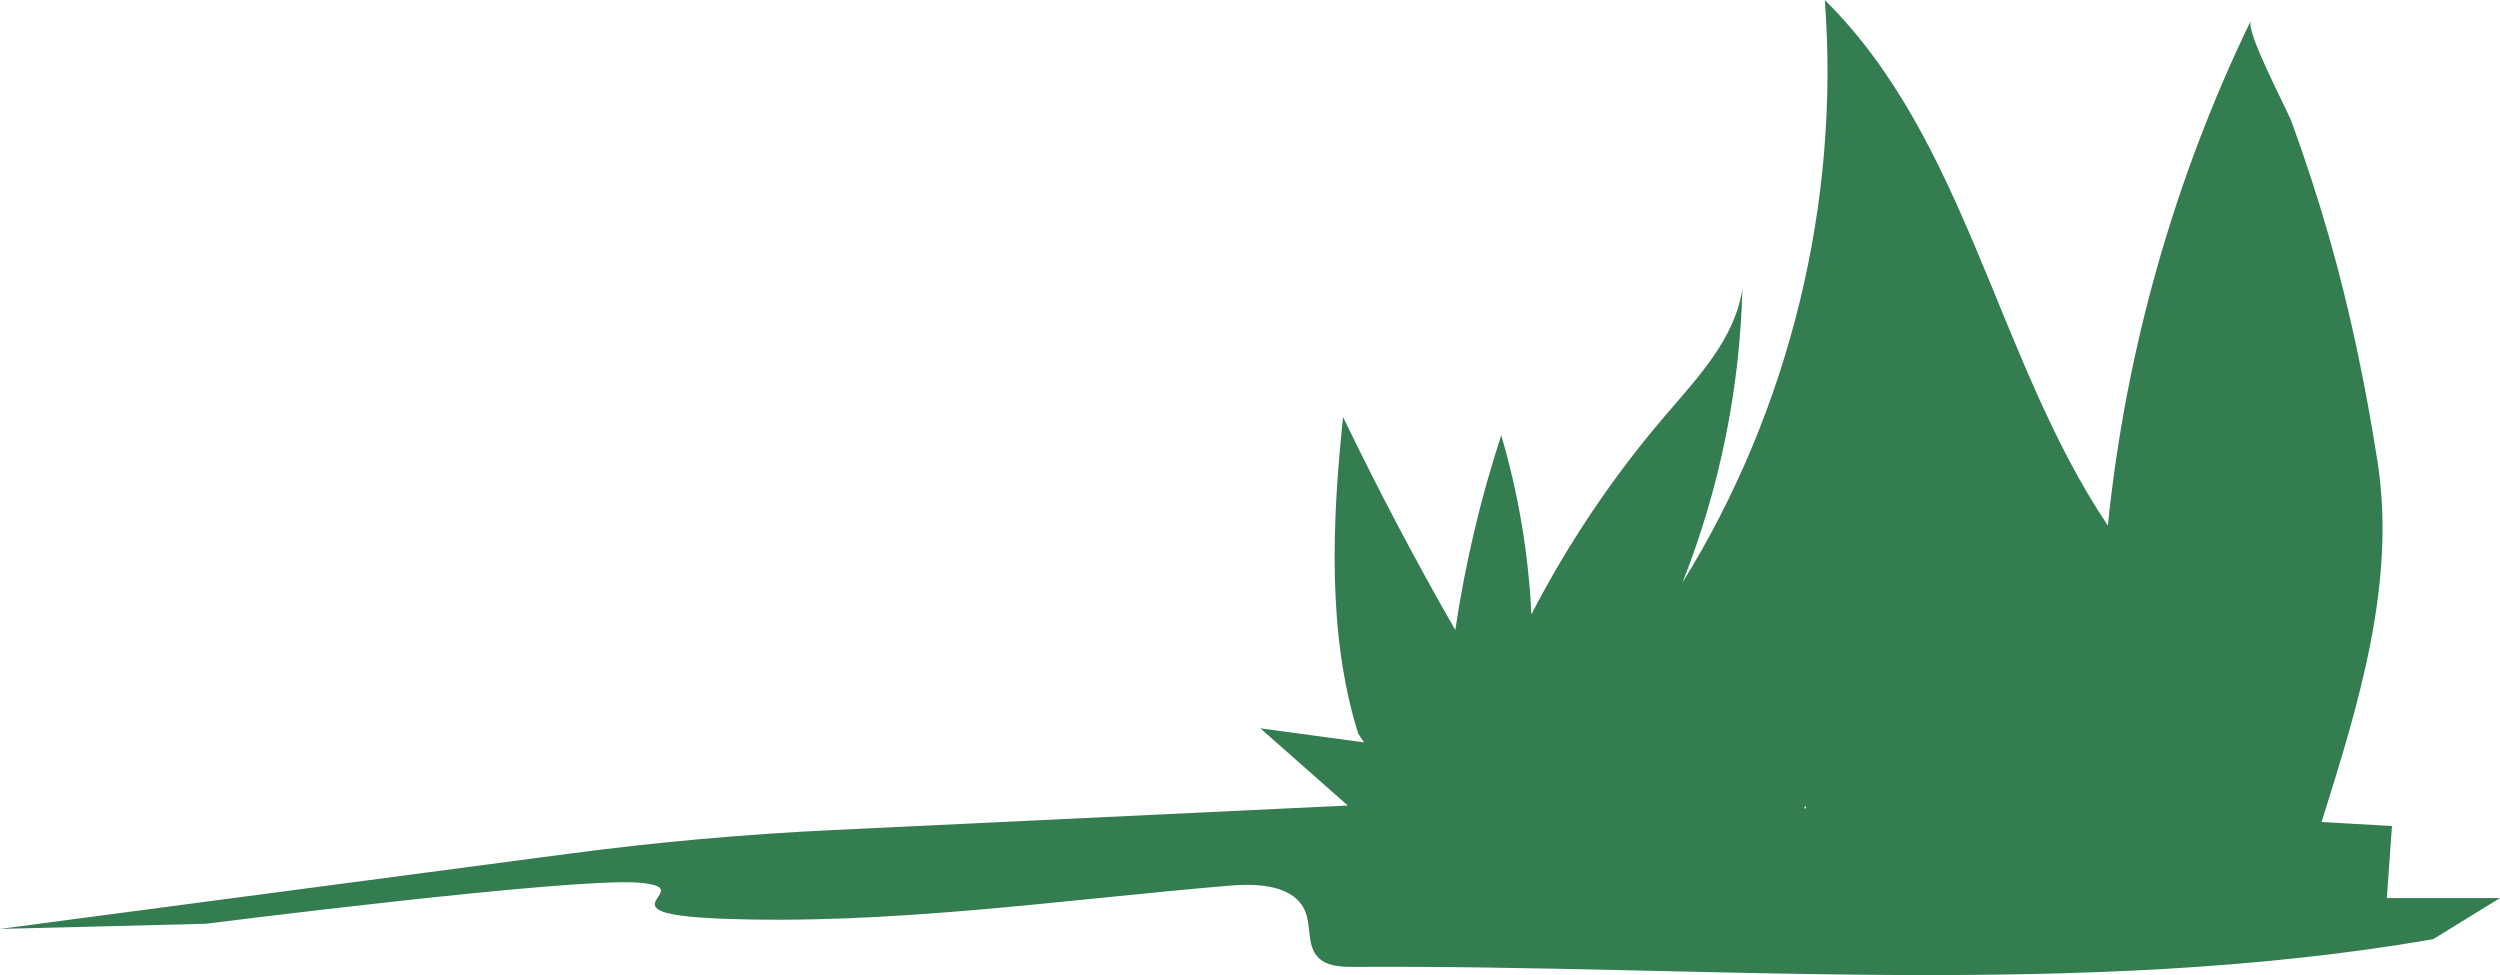
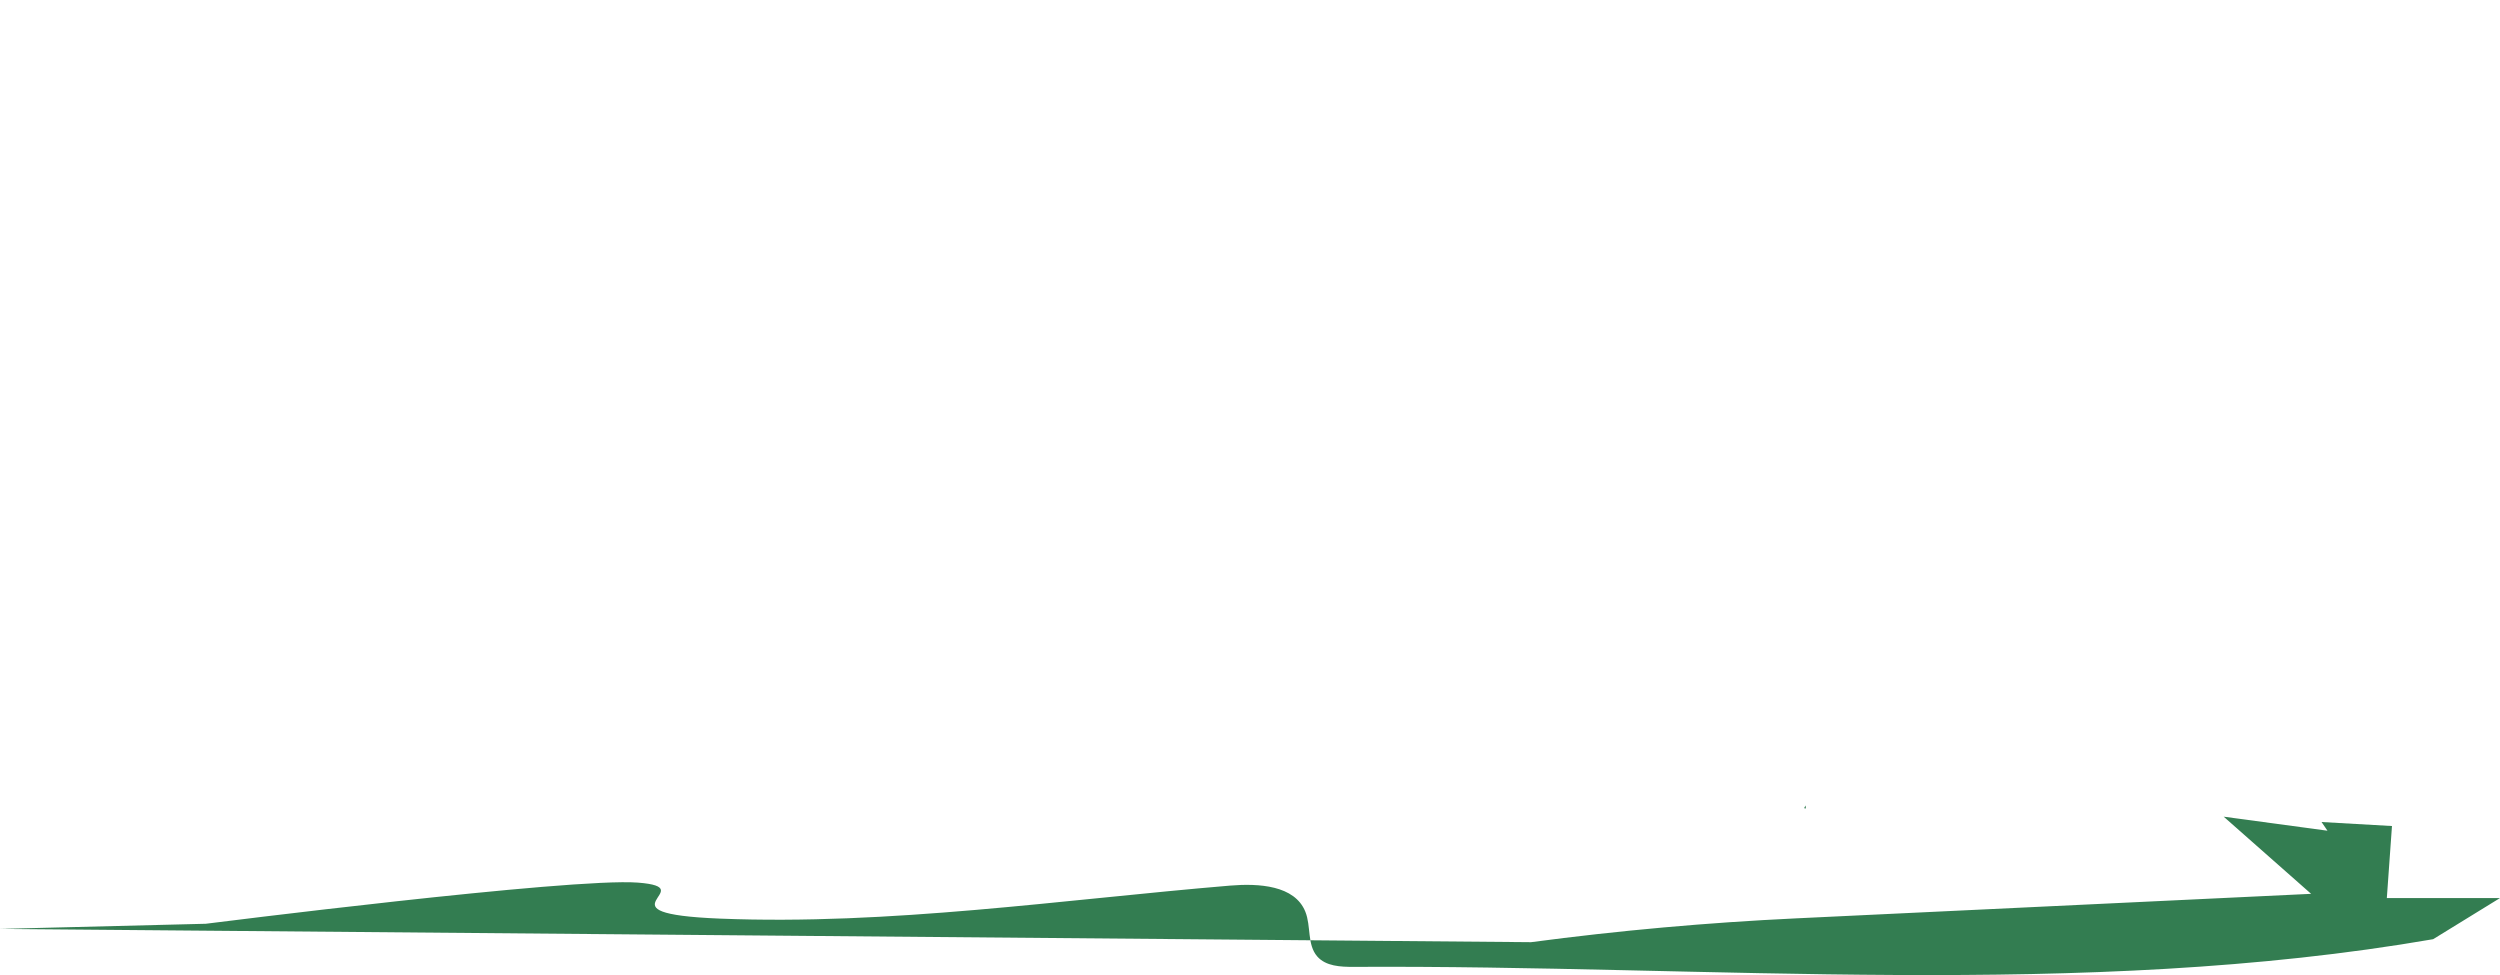
<svg xmlns="http://www.w3.org/2000/svg" id="Ebene_2" viewBox="0 0 486 189.55">
  <defs>
    <style>.cls-1{fill:#337d51;}</style>
  </defs>
  <g id="bush">
-     <path class="cls-1" d="M464,174.58l1-14-13.69-.78c7.13-22.65,14.54-46.49,10.9-69.9-2.32-14.92-5.36-29.66-9.54-44.18-2.12-7.38-4.5-14.68-7.13-21.89-1.04-2.84-9.04-17.62-7.97-19.84-14.9,30.77-24.35,64.17-27.8,98.19-21.66-32.31-27.38-74.82-55.03-102.18,2.99,39.39-6.85,79.65-27.66,113.23,7.19-18.16,11.16-37.6,11.64-57.12-1.4,9.63-8.6,17.21-14.93,24.6-10.16,11.84-18.93,24.87-26.09,38.73-.55-11.79-2.53-23.5-5.86-34.82-4.04,12.34-7.03,25.02-8.93,37.86-7.76-13.54-15.04-27.36-21.82-41.41-2.14,20.48-3.09,42.28,2.95,61.56l1.15,1.69-20.18-2.73,17,15-100.15,4.77c-17.23,.82-34.41,2.36-51.5,4.63L0,180.58l40-1s71-9,84-8-9,6,16,7c32.84,1.31,66.38-3.67,99.14-6.42,5.53-.46,12.56-.07,14.62,5.08,1.13,2.82,.32,6.4,2.31,8.69,1.66,1.91,4.54,2.04,7.07,2.03,69.37-.41,141.68,6.41,209.86-5.38l13-8h-22Zm-112.93-17.41l-.35-.06,.28-.53,.07,.59Z" />
+     <path class="cls-1" d="M464,174.58l1-14-13.69-.78l1.15,1.69-20.18-2.73,17,15-100.15,4.77c-17.23,.82-34.41,2.36-51.5,4.63L0,180.58l40-1s71-9,84-8-9,6,16,7c32.84,1.31,66.38-3.67,99.14-6.42,5.53-.46,12.56-.07,14.62,5.08,1.13,2.82,.32,6.4,2.31,8.69,1.66,1.91,4.54,2.04,7.07,2.03,69.37-.41,141.68,6.41,209.86-5.38l13-8h-22Zm-112.93-17.41l-.35-.06,.28-.53,.07,.59Z" />
  </g>
</svg>